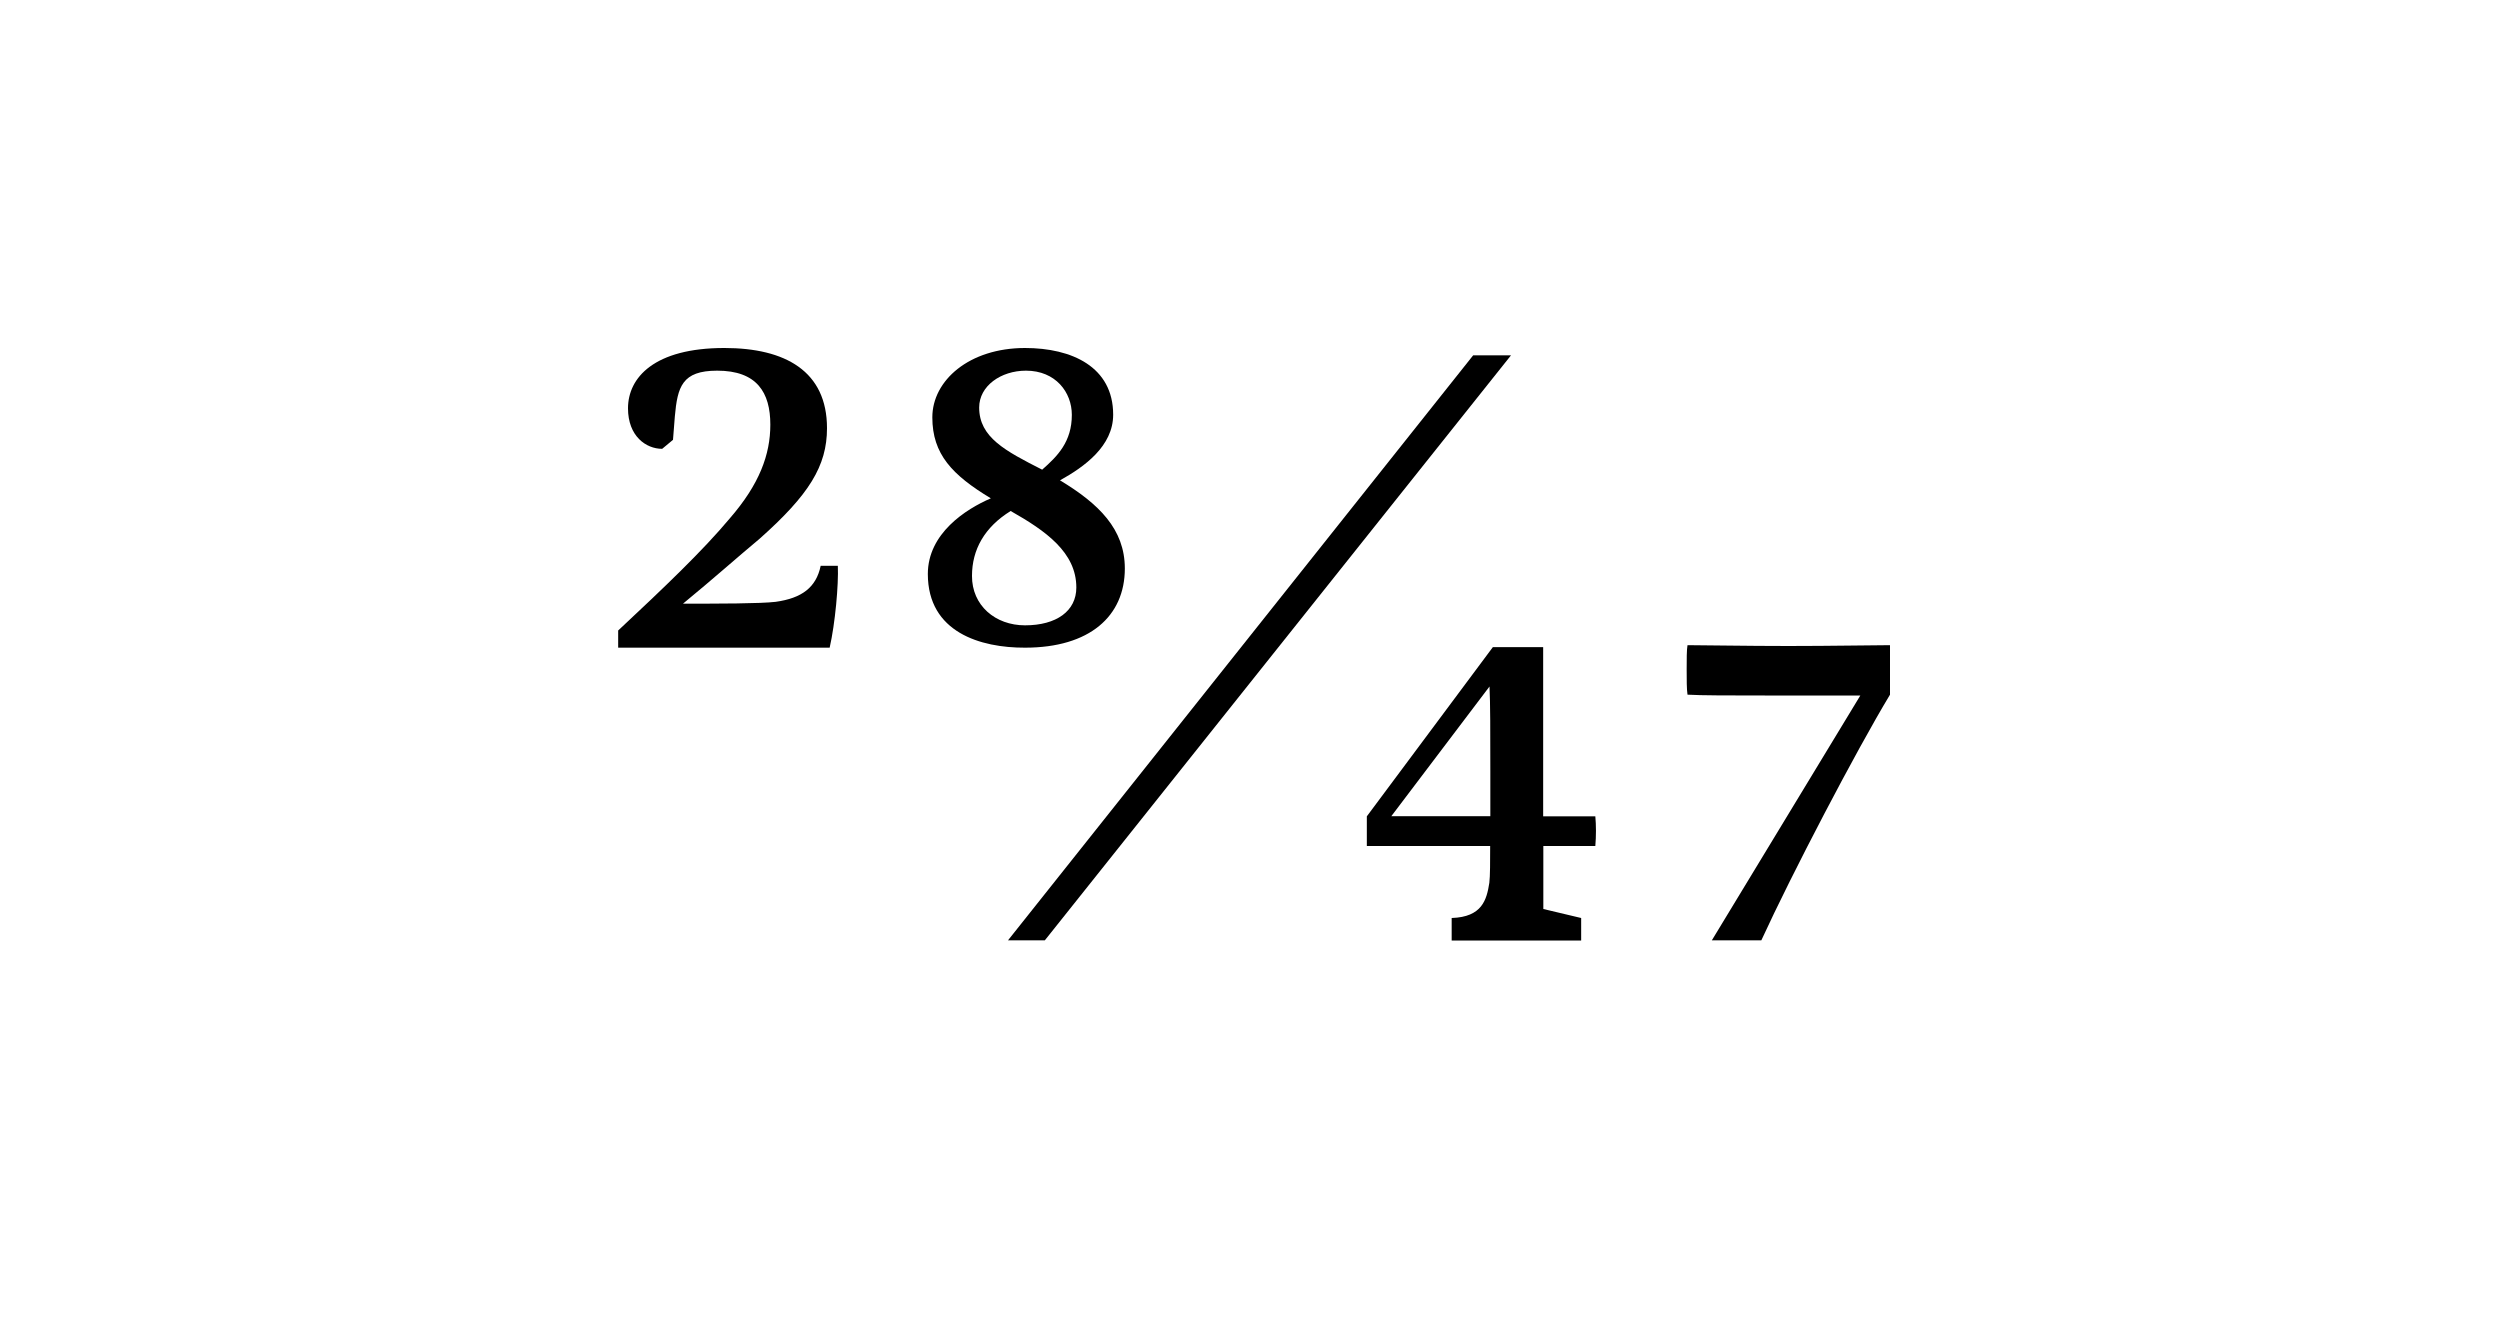
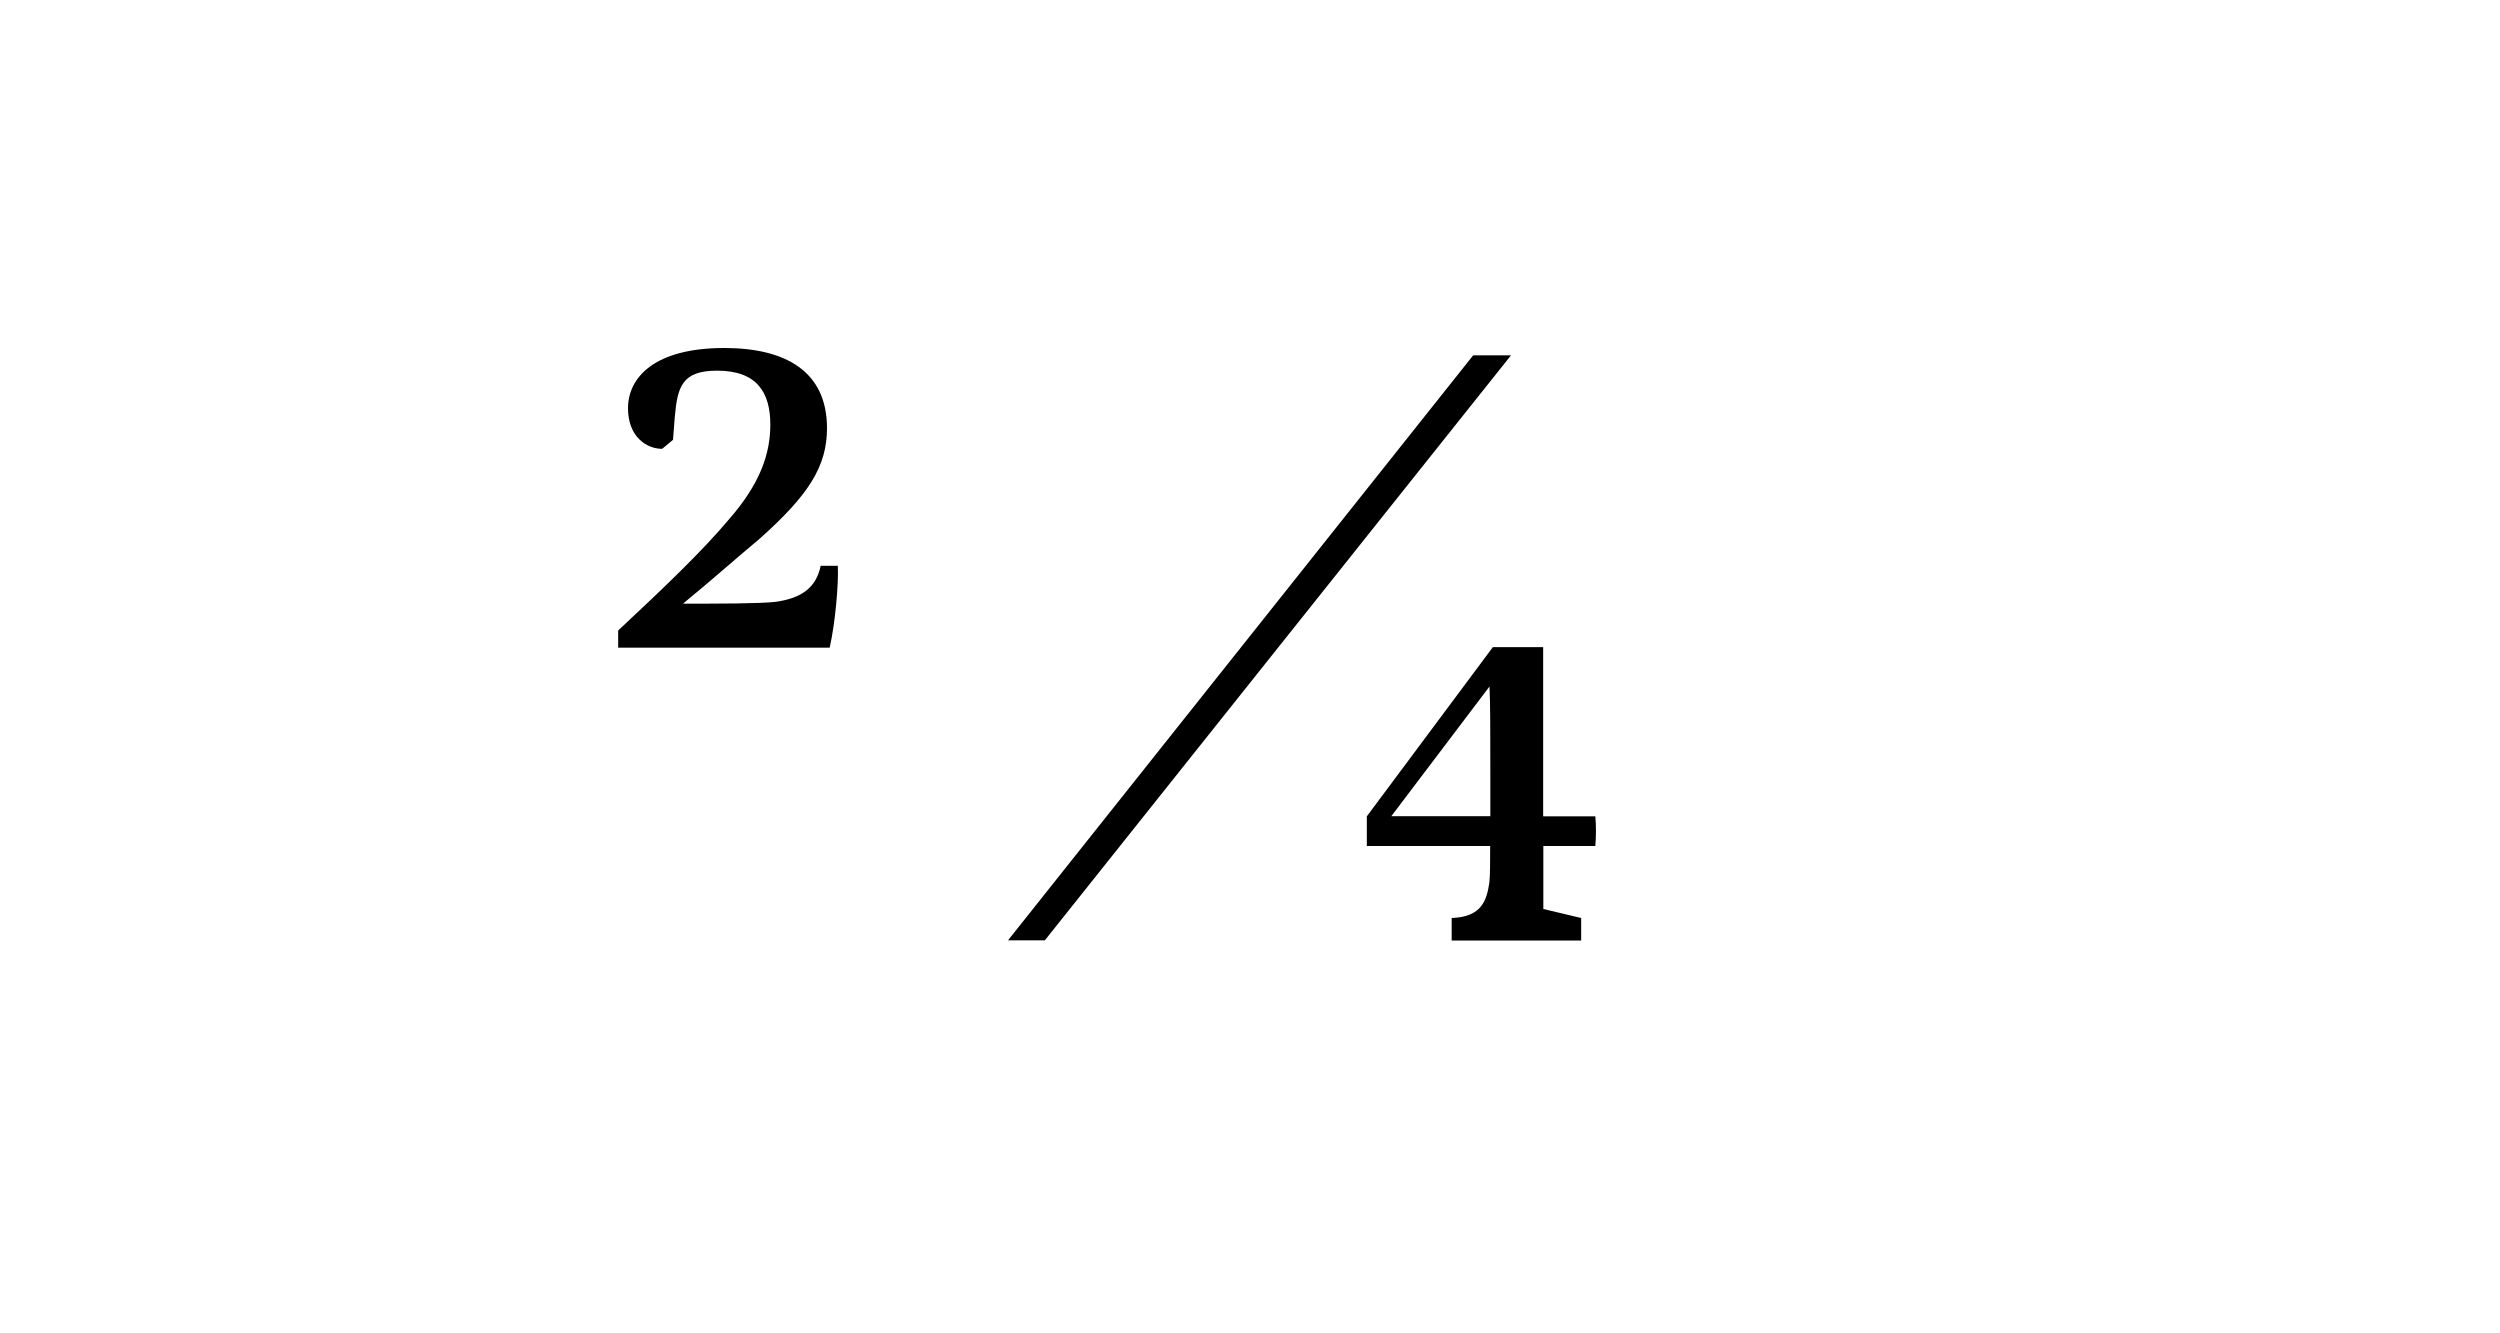
<svg xmlns="http://www.w3.org/2000/svg" version="1.1" id="Ebene_1" x="0px" y="0px" viewBox="0 0 150 80" style="enable-background:new 0 0 150 80;" xml:space="preserve">
  <style type="text/css">
	.st0{fill:#1D1D1B;}
</style>
  <g>
    <path d="M43.79,31.1c1.78-2.05,2.43-3.83,2.43-5.62c0-1.94-0.81-3.24-3.19-3.24c-2.11,0-2.38,0.97-2.54,2.75l-0.11,1.4l-0.65,0.54   c-0.97,0-2.05-0.76-2.05-2.43c0-1.84,1.57-3.62,5.78-3.62c3.67,0,6.16,1.4,6.16,4.81c0,2.27-1.08,4-4.05,6.64   c-1.3,1.08-2.75,2.38-4.59,3.89c2.11,0,4.64,0,5.56-0.11c1.57-0.22,2.43-0.86,2.7-2.16h1.03c0.05,1.13-0.16,3.46-0.49,4.91H37.09   v-1.03C39.85,35.25,42.17,33.04,43.79,31.1z" />
-     <path d="M55.67,34.44c0-2.43,2.27-3.89,3.78-4.54c-2.32-1.4-3.51-2.65-3.51-4.86s2.21-4.16,5.56-4.16c2.81,0,5.29,1.13,5.29,4   c0,1.89-1.73,3.13-3.19,3.94c2.32,1.4,3.89,2.92,3.89,5.29c0,2.86-2.11,4.75-5.99,4.75C58.85,38.87,55.67,37.95,55.67,34.44z    M61.5,37.52c1.89,0,3.08-0.86,3.08-2.27c0-2.11-1.84-3.4-3.94-4.59c-1.57,0.97-2.32,2.32-2.32,3.89   C58.31,36.33,59.72,37.52,61.5,37.52z M62.53,28.18c0.92-0.81,1.78-1.67,1.78-3.29c0-1.35-0.97-2.65-2.75-2.65   c-1.51,0-2.81,0.92-2.81,2.21C58.75,26.24,60.31,27.05,62.53,28.18z" />
    <path d="M88.39,21.32h2.27l-27.97,35.1h-2.21L88.39,21.32z" />
    <path d="M89.36,52.97c0.05-0.38,0.05-1.35,0.05-2.21h-7.4v-1.78l7.56-10.15h3.02v10.15h3.13c0.05,0.54,0.05,1.19,0,1.78H92.6v3.78   l2.27,0.54v1.35H87.1v-1.35C88.93,55.02,89.2,53.99,89.36,52.97z M89.42,48.97v-2.7c0-2.21,0-4.16-0.05-5.08l-5.89,7.78H89.42z" />
-     <path d="M105.89,41.73c-2.05,0-3.83,0-4.64-0.05c-0.05-0.32-0.05-0.92-0.05-1.51c0-0.59,0-1.19,0.05-1.46   c0.97,0,3.51,0.05,6.05,0.05c2.59,0,5.13-0.05,6.1-0.05v2.97c-2.05,3.4-5.89,10.75-7.72,14.74h-2.97l8.91-14.69H105.89z" />
  </g>
</svg>